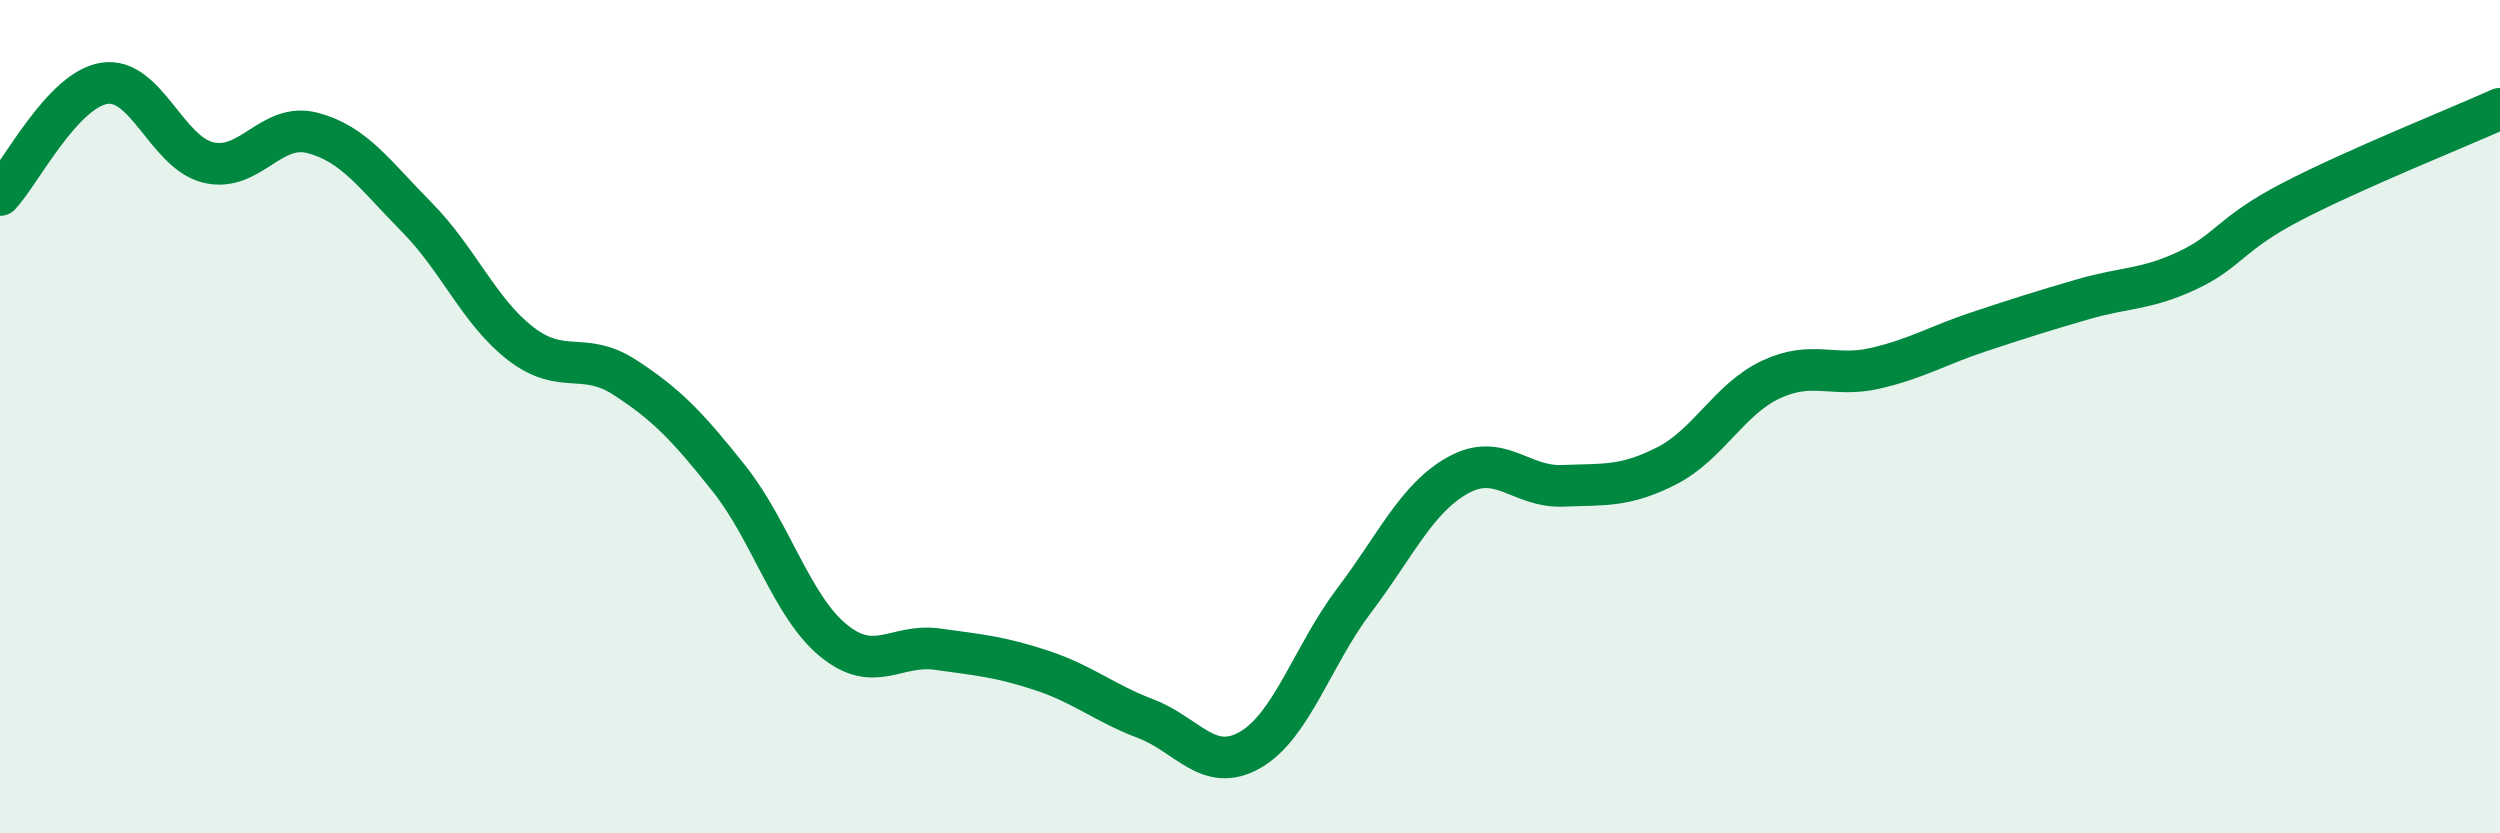
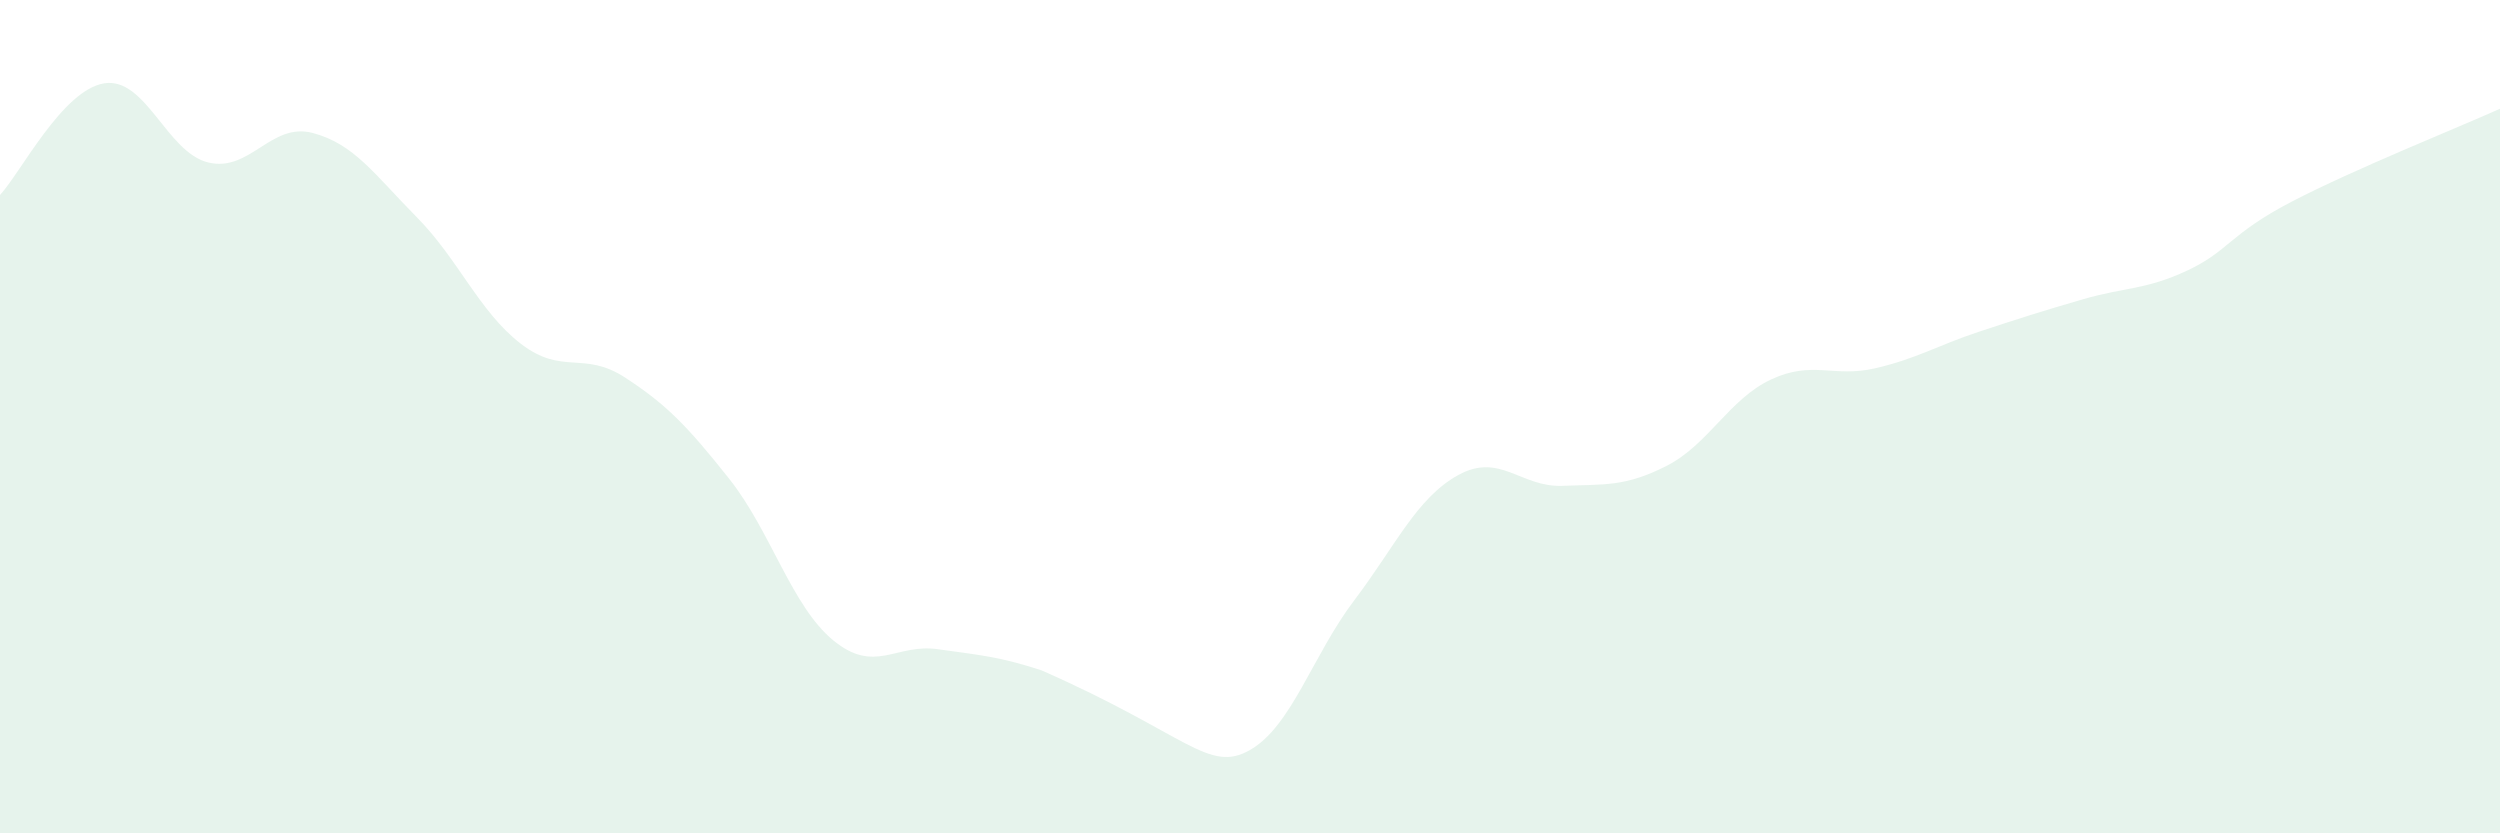
<svg xmlns="http://www.w3.org/2000/svg" width="60" height="20" viewBox="0 0 60 20">
-   <path d="M 0,4.68 C 0.5,4.14 1.5,2.16 2.5,2 C 3.5,1.84 4,3.66 5,3.9 C 6,4.14 6.5,2.93 7.5,3.19 C 8.5,3.45 9,4.2 10,5.21 C 11,6.22 11.5,7.48 12.5,8.25 C 13.5,9.02 14,8.41 15,9.06 C 16,9.71 16.5,10.23 17.5,11.49 C 18.5,12.75 19,14.55 20,15.37 C 21,16.19 21.5,15.44 22.5,15.58 C 23.5,15.72 24,15.76 25,16.09 C 26,16.42 26.5,16.87 27.5,17.25 C 28.5,17.63 29,18.57 30,18 C 31,17.43 31.5,15.73 32.5,14.41 C 33.5,13.09 34,11.95 35,11.4 C 36,10.85 36.5,11.7 37.5,11.66 C 38.5,11.62 39,11.69 40,11.18 C 41,10.67 41.5,9.58 42.5,9.11 C 43.5,8.64 44,9.07 45,8.84 C 46,8.61 46.5,8.29 47.5,7.96 C 48.5,7.63 49,7.47 50,7.18 C 51,6.89 51.5,6.96 52.5,6.49 C 53.5,6.02 53.5,5.62 55,4.84 C 56.5,4.06 59,3.06 60,2.61L60 20L0 20Z" fill="#008740" opacity="0.1" stroke-linecap="round" stroke-linejoin="round" />
-   <path d="M 0,4.68 C 0.5,4.14 1.5,2.16 2.5,2 C 3.5,1.84 4,3.66 5,3.9 C 6,4.14 6.5,2.93 7.5,3.19 C 8.5,3.45 9,4.2 10,5.21 C 11,6.22 11.5,7.48 12.5,8.25 C 13.5,9.02 14,8.41 15,9.06 C 16,9.71 16.5,10.23 17.5,11.49 C 18.5,12.75 19,14.55 20,15.37 C 21,16.19 21.5,15.44 22.5,15.58 C 23.5,15.72 24,15.76 25,16.09 C 26,16.42 26.5,16.87 27.5,17.25 C 28.5,17.63 29,18.57 30,18 C 31,17.43 31.5,15.73 32.5,14.41 C 33.5,13.09 34,11.95 35,11.4 C 36,10.85 36.5,11.7 37.5,11.66 C 38.5,11.62 39,11.69 40,11.18 C 41,10.67 41.5,9.58 42.5,9.11 C 43.5,8.64 44,9.07 45,8.84 C 46,8.61 46.5,8.29 47.5,7.96 C 48.5,7.63 49,7.47 50,7.18 C 51,6.89 51.5,6.96 52.5,6.49 C 53.5,6.02 53.5,5.62 55,4.84 C 56.5,4.06 59,3.06 60,2.61" stroke="#008740" stroke-width="1" fill="none" stroke-linecap="round" stroke-linejoin="round" />
+   <path d="M 0,4.68 C 0.5,4.14 1.5,2.16 2.5,2 C 3.5,1.84 4,3.66 5,3.9 C 6,4.14 6.5,2.93 7.5,3.19 C 8.5,3.45 9,4.2 10,5.21 C 11,6.22 11.5,7.48 12.5,8.25 C 13.5,9.02 14,8.41 15,9.06 C 16,9.71 16.5,10.23 17.5,11.49 C 18.5,12.75 19,14.55 20,15.37 C 21,16.19 21.5,15.44 22.5,15.58 C 23.5,15.72 24,15.76 25,16.09 C 28.5,17.63 29,18.57 30,18 C 31,17.43 31.5,15.73 32.5,14.41 C 33.5,13.09 34,11.95 35,11.4 C 36,10.85 36.5,11.7 37.5,11.66 C 38.5,11.62 39,11.69 40,11.18 C 41,10.67 41.5,9.58 42.5,9.11 C 43.5,8.64 44,9.07 45,8.84 C 46,8.61 46.5,8.29 47.5,7.96 C 48.5,7.63 49,7.47 50,7.18 C 51,6.89 51.5,6.96 52.5,6.49 C 53.5,6.02 53.5,5.62 55,4.84 C 56.5,4.06 59,3.06 60,2.61L60 20L0 20Z" fill="#008740" opacity="0.1" stroke-linecap="round" stroke-linejoin="round" />
</svg>